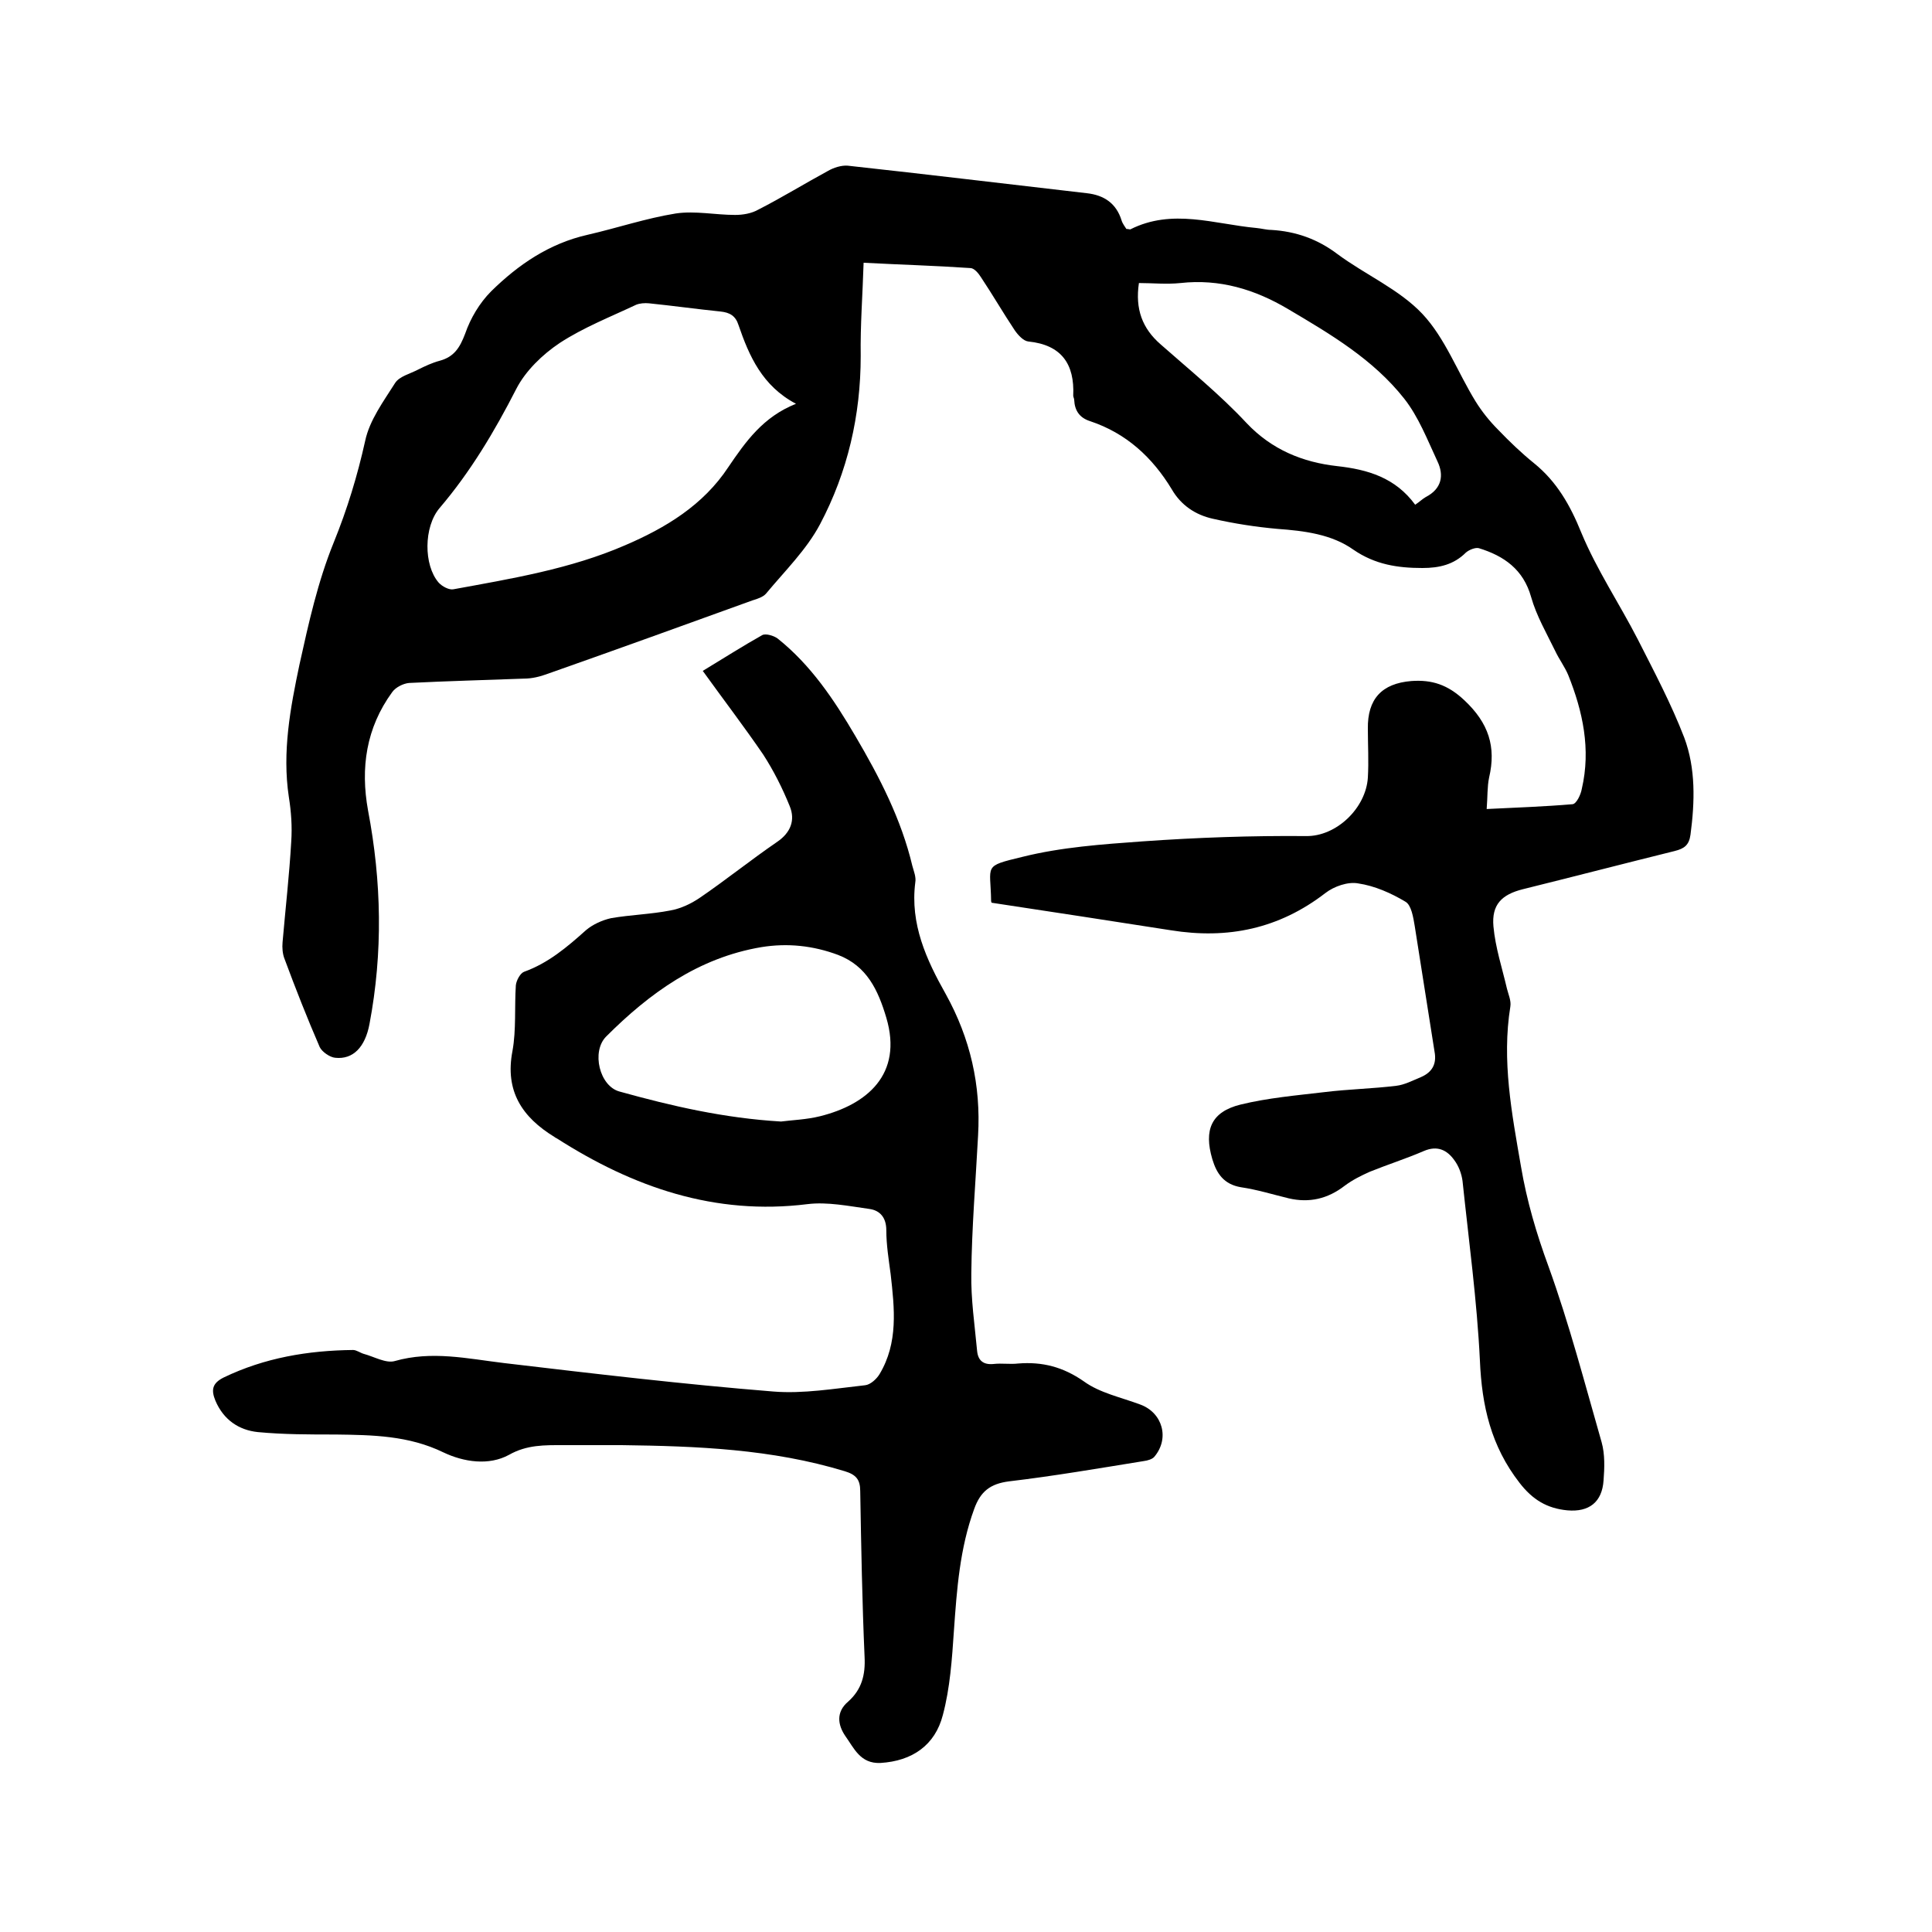
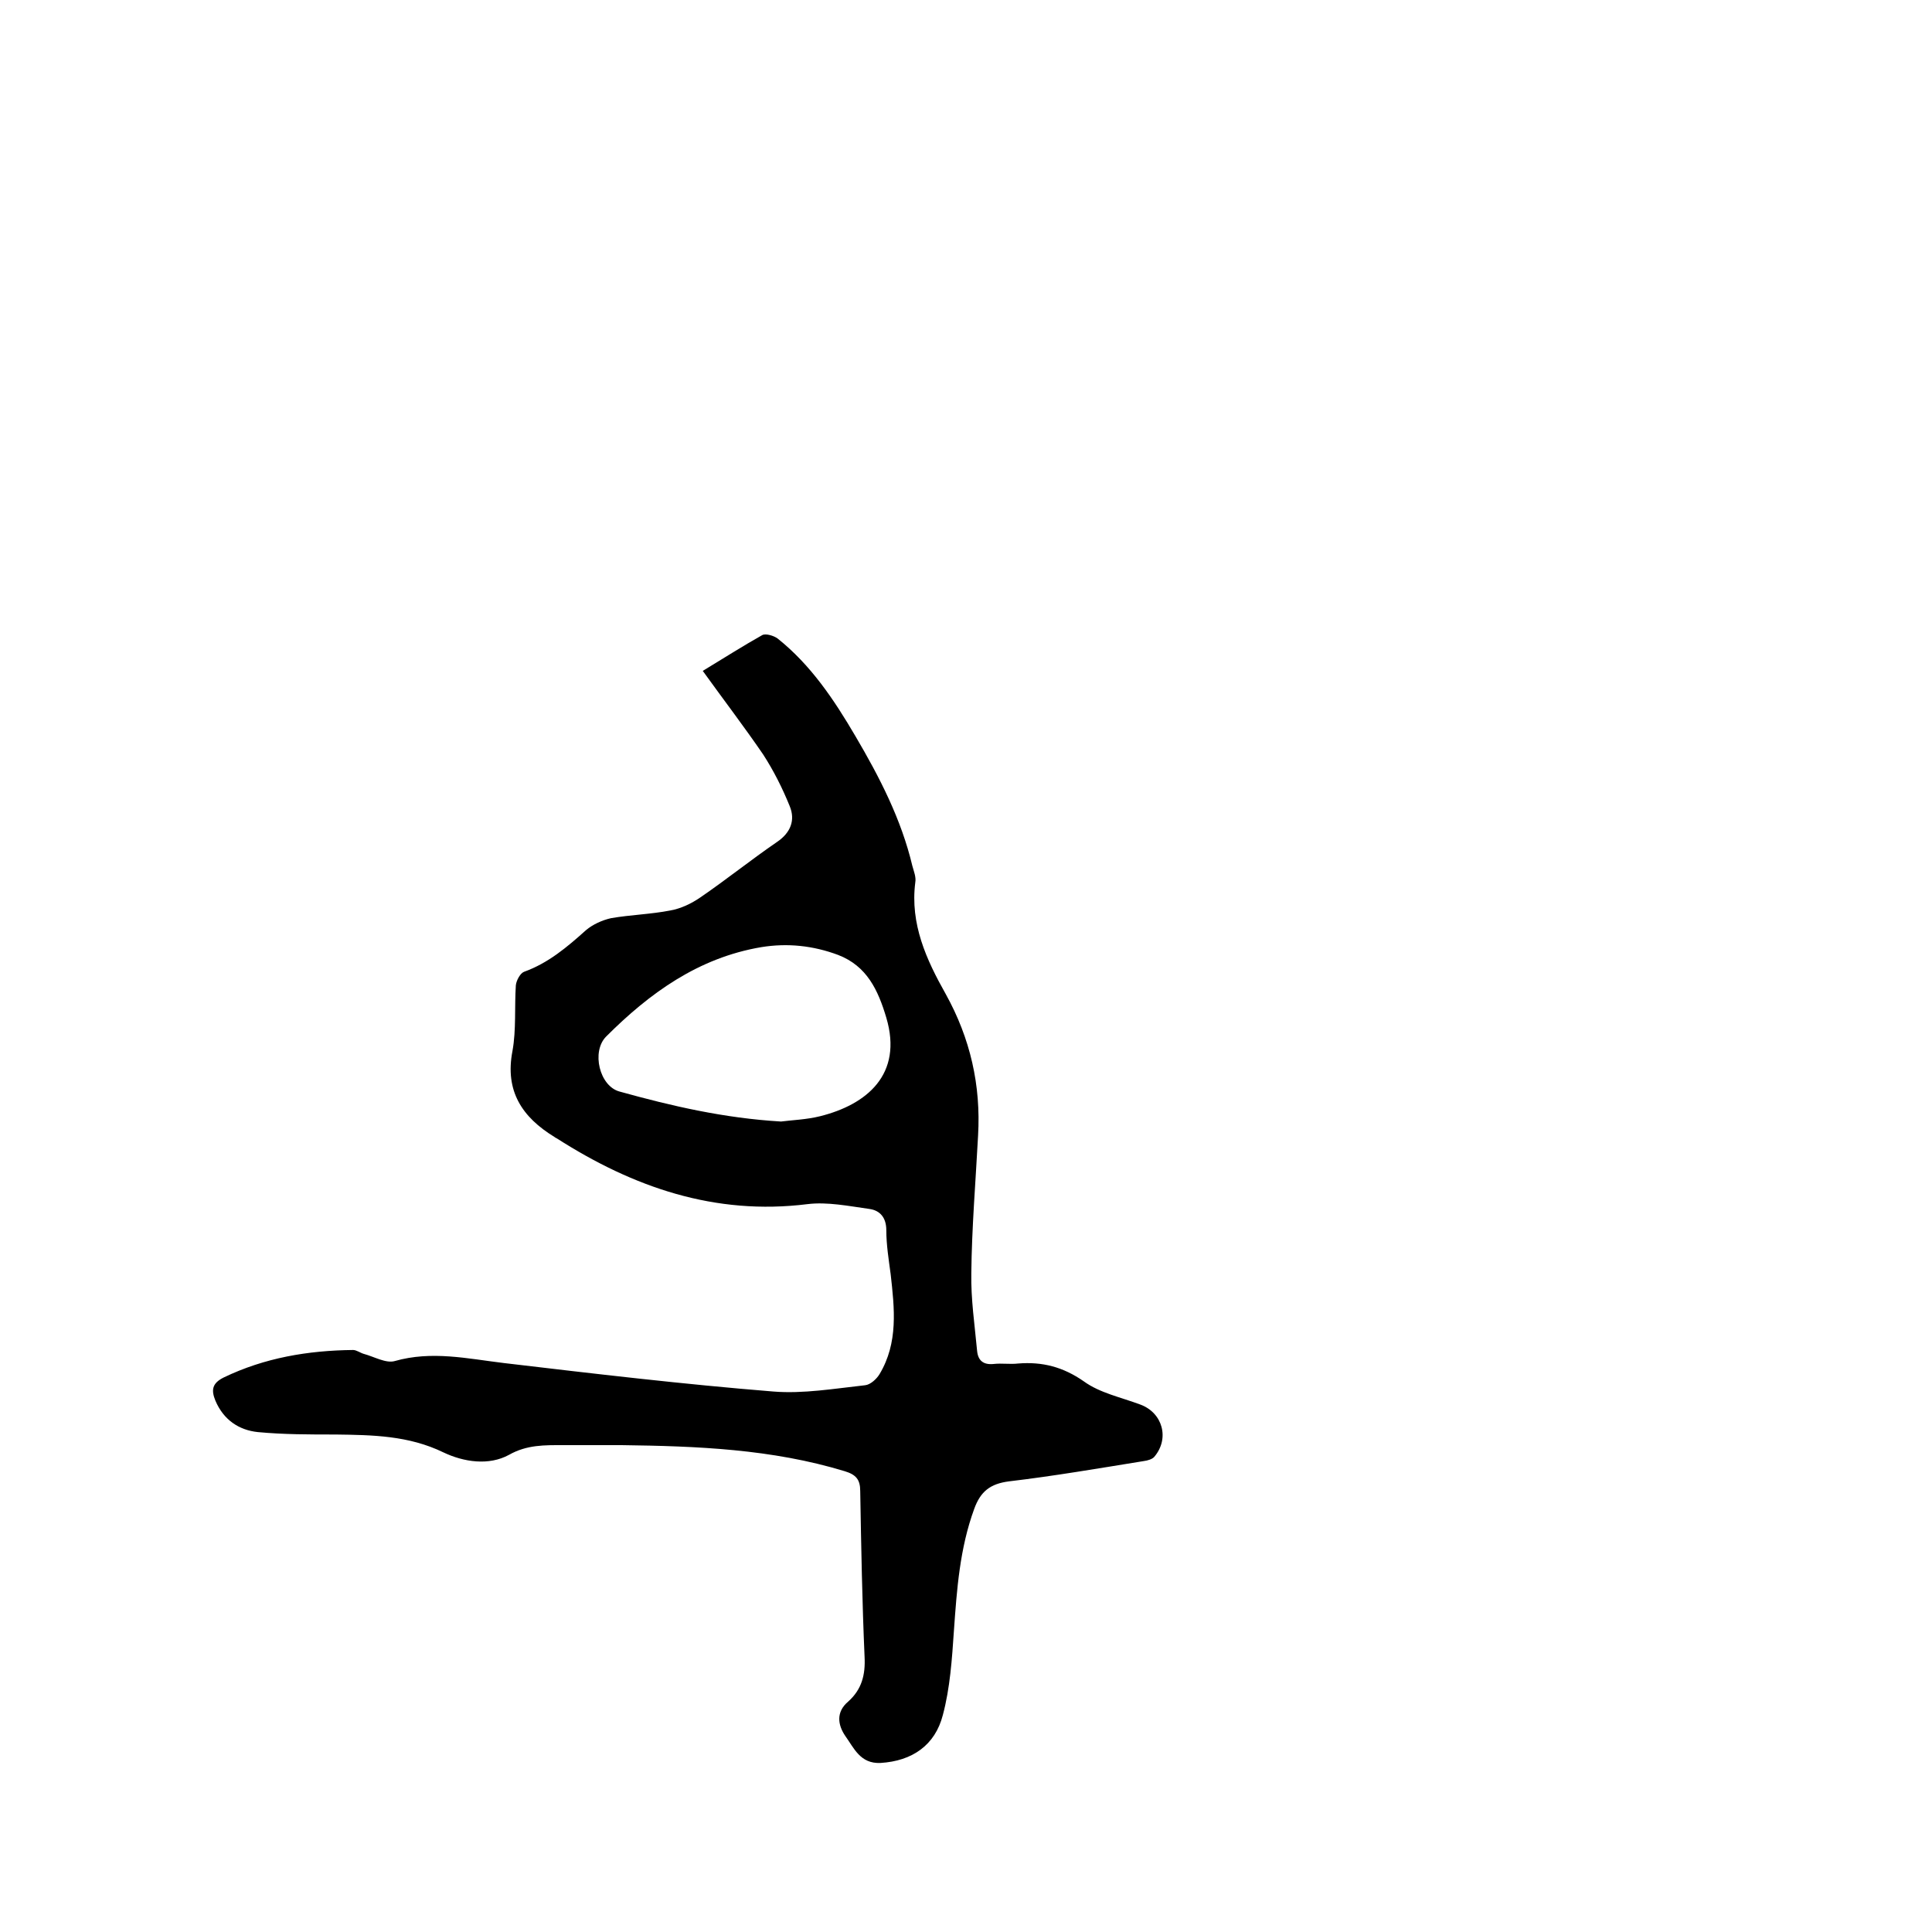
<svg xmlns="http://www.w3.org/2000/svg" enable-background="new 0 0 400 400" viewBox="0 0 400 400">
-   <path d="m205.3 186.9c0-.1-.1-.2-.1-.3-.1-7.6-1.8-7.2 6.5-9.2 8-2 16.5-2.6 24.8-3.2 11.3-.8 22.6-1.2 33.9-1.1 6.3.1 12.4-5.8 12.8-12.1.2-3.4 0-6.8 0-10.1-.1-6.2 2.9-9.4 9-9.9 4.2-.3 7.5.7 11 4 5 4.7 6.6 9.6 5.1 16-.4 1.9-.3 4-.5 6.5 6.1-.3 11.9-.5 17.8-1 .8-.1 1.7-2 1.9-3.2 1.9-8.2.2-16-2.8-23.5-.7-1.7-1.9-3.3-2.7-5-1.8-3.7-3.9-7.3-5-11.2-1.6-5.7-5.6-8.5-10.8-10.1-.7-.2-2 .3-2.7.9-2.5 2.5-5.5 3.2-9 3.2-5.1 0-9.8-.7-14.3-3.8-4.5-3.2-10.2-3.9-15.7-4.3-4.5-.4-9-1.1-13.4-2.1-3.6-.8-6.6-2.8-8.5-6.1-4-6.6-9.4-11.6-16.9-14.1-2.2-.7-3.2-2.2-3.3-4.4 0-.3-.2-.6-.2-.9.3-6.5-2.4-10.5-9.3-11.2-1-.1-2.1-1.3-2.8-2.3-2.4-3.6-4.6-7.4-7-11-.5-.8-1.4-1.9-2.2-1.9-7.3-.5-14.5-.7-22.1-1.1-.2 6.6-.7 13-.6 19.3 0 12.3-2.7 24-8.4 34.8-2.8 5.3-7.3 9.7-11.2 14.4-.6.7-1.8 1.1-2.8 1.4-14.1 5.1-28.2 10.2-42.4 15.2-1.6.6-3.3 1-4.9 1-7.9.3-15.9.5-23.8.9-1.2.1-2.8.9-3.5 1.9-5.4 7.4-6.6 15.7-5 24.5 2.8 14.7 3.1 29.4.3 44.2-.9 4.8-3.4 7.4-7.1 7-1.1-.1-2.7-1.2-3.2-2.2-2.6-6-5-12.1-7.3-18.3-.4-1-.5-2.3-.4-3.4.6-7 1.4-13.9 1.8-20.9.2-3 0-6.1-.5-9.2-1.4-9.3.3-18.4 2.2-27.4 1.9-8.6 3.8-17.2 7.1-25.3 2.8-6.9 4.9-13.8 6.5-21 .9-4.3 3.8-8.2 6.2-12 .9-1.4 3.1-1.9 4.8-2.8 1.4-.7 2.9-1.4 4.4-1.8 3-.8 4.2-2.7 5.3-5.6 1.1-3.2 3-6.4 5.4-8.8 5.6-5.5 12-9.9 20-11.7 6.1-1.4 12-3.4 18.2-4.4 4-.6 8.2.3 12.3.3 1.6 0 3.4-.3 4.8-1.1 4.9-2.5 9.6-5.4 14.4-8 1.2-.7 2.8-1.2 4.1-1.1 16.5 1.8 33 3.8 49.5 5.7 3.6.4 6.1 2.1 7.2 5.6.2.7.7 1.3 1 1.8.4 0 .6.1.8.1 8.7-4.4 17.4-1.1 26.1-.3 1.1.1 2.1.4 3.1.4 5.1.3 9.6 1.9 13.7 5 5.8 4.3 12.8 7.3 17.6 12.4 4.7 5 7.3 12.1 11 18.1 1.3 2.1 2.9 4.1 4.7 5.9 2.3 2.4 4.8 4.8 7.4 6.9 4.7 3.8 7.5 8.7 9.8 14.4 3.2 7.7 7.9 14.7 11.7 22.1 3.4 6.7 6.9 13.3 9.6 20.3 2.4 6.4 2.2 13.3 1.3 20.1-.3 2.2-1.3 2.9-3.3 3.4-10.5 2.6-20.9 5.3-31.4 7.9-4.4 1.1-6.5 3.2-6.1 7.7.4 4.4 1.8 8.6 2.8 12.9.3 1.2.9 2.5.7 3.7-1.8 11.2.3 22.1 2.2 33.1 1.2 7.1 3.2 13.9 5.7 20.7 4.3 11.9 7.5 24.2 11 36.4.7 2.5.6 5.3.4 7.9-.3 4.5-3 6.6-7.5 6.2-4.2-.4-7.2-2.2-9.9-5.7-5.9-7.6-7.8-15.9-8.2-25.3-.6-12.4-2.3-24.8-3.6-37.2-.2-1.5-.8-3.1-1.7-4.3-1.5-2.1-3.5-3.1-6.3-1.9-3.7 1.6-7.5 2.8-11.2 4.3-1.8.8-3.6 1.7-5.2 2.9-3.5 2.7-7.3 3.6-11.6 2.6-3.3-.8-6.5-1.8-9.9-2.3-3.5-.6-5-2.8-5.9-5.8-1.8-6.1-.2-9.8 5.8-11.3 5.7-1.4 11.6-1.9 17.5-2.6 4.9-.6 9.9-.7 14.8-1.3 1.7-.2 3.4-1.1 5.1-1.8 2.3-1 3.3-2.7 2.8-5.3-1.4-8.7-2.7-17.3-4.1-26-.3-1.8-.7-4.3-1.9-5-3-1.8-6.4-3.3-9.8-3.8-2.1-.4-5 .6-6.8 2-9.6 7.4-20.2 9.6-32 7.7-12.2-1.9-24.5-3.8-37.1-5.7zm-40.5-103.3c-7-3.7-9.7-9.9-11.9-16.3-.6-1.9-1.8-2.6-3.7-2.8-4.9-.5-9.9-1.2-14.8-1.7-.9-.1-2 0-2.7.3-5.3 2.5-10.9 4.7-15.8 7.9-3.6 2.4-7.1 5.8-9 9.5-4.5 8.8-9.5 17.2-15.9 24.7-3.3 3.9-3.3 11.8-.2 15.4.7.8 2.2 1.6 3.1 1.4 12-2.2 24.2-4.2 35.5-9.1 8.4-3.6 16.2-8.3 21.4-16.2 3.6-5.3 7.2-10.4 14-13.1zm128.2 20.9c.9-.6 1.5-1.2 2.2-1.6 3.3-1.7 3.8-4.5 2.4-7.4-2.1-4.5-3.9-9.2-6.9-13-6.4-8.1-15.2-13.3-24-18.5-6.9-4.1-14.2-6.3-22.3-5.4-2.9.3-5.8 0-8.6 0-.8 5.4.7 9.4 4.5 12.7 6 5.3 12.3 10.4 17.8 16.3 5.2 5.5 11.6 8.1 18.7 8.9 6.4.7 12.1 2.4 16.2 8z" />
  <path d="m145.5 138.9c4.3-2.6 8.2-5.1 12.3-7.4.7-.4 2.4.1 3.2.7 6.9 5.5 11.7 12.7 16.1 20.2 5 8.5 9.5 17.2 11.8 26.9.3 1.1.8 2.3.6 3.4-1.1 8.6 2.3 16 6.3 23.1 5.1 9.2 7.3 18.9 6.7 29.3-.5 9.5-1.3 19-1.4 28.5-.1 5.4.7 10.7 1.2 16.1.2 2 1.3 2.9 3.4 2.7 1.7-.2 3.4.1 5.1-.1 5-.4 9.3.7 13.6 3.7 3.3 2.4 7.7 3.3 11.7 4.8 4.6 1.7 6.1 7 2.9 10.8-.4.5-1.4.8-2.2.9-9.3 1.5-18.6 3.1-27.9 4.2-3.9.5-5.9 2.1-7.2 5.7-3 8.2-3.6 16.7-4.2 25.2-.4 5.9-.8 11.9-2.3 17.5-1.6 6.2-6.3 9.5-12.9 9.9-4.2.2-5.5-3.1-7.3-5.6-1.5-2.2-2-4.9.6-7.1 2.8-2.5 3.6-5.5 3.4-9.3-.5-11.4-.7-22.8-.9-34.3 0-2.4-.9-3.4-3.2-4.1-15.1-4.6-30.6-5.2-46.2-5.4-4 0-8 0-12.1 0-3.8 0-7.5-.1-11.2 2-4.2 2.3-9.4 1.5-13.6-.5-7.2-3.5-14.7-3.6-22.3-3.7-5.4 0-10.8 0-16.1-.5-3.9-.4-7.1-2.5-8.8-6.5-.9-2.2-.7-3.6 1.7-4.8 8.5-4.1 17.5-5.6 26.8-5.7.7 0 1.5.6 2.2.8 2.2.6 4.6 2 6.4 1.5 7.7-2.2 15.1-.5 22.6.4 18.6 2.2 37.2 4.4 55.8 5.9 6.2.5 12.6-.6 19-1.3 1.1-.1 2.4-1.3 3-2.3 3.9-6.5 3.1-13.6 2.3-20.7-.4-3-.9-6.1-.9-9.1 0-2.6-1.3-4.1-3.5-4.4-4.3-.6-8.7-1.5-12.8-1-19.2 2.4-36.1-3.5-51.9-13.6-.2-.1-.4-.2-.5-.3-6.7-4.1-10.3-9.5-8.7-17.8.8-4.4.4-9.1.7-13.6.1-1 .9-2.5 1.7-2.8 5-1.8 8.9-5.1 12.8-8.6 1.4-1.2 3.4-2.1 5.2-2.5 4-.7 8.2-.8 12.3-1.6 2.2-.4 4.3-1.4 6.2-2.7 5.4-3.7 10.5-7.8 15.9-11.5 2.8-1.9 3.8-4.5 2.6-7.4-1.5-3.7-3.3-7.3-5.5-10.7-3.9-5.7-8.1-11.2-12.5-17.3zm16.2 93.3c2.3-.3 5.3-.4 8.1-1.1 9.6-2.4 17.2-8.6 13.7-20.4-1.7-5.7-4-10.7-10-13-5.1-1.9-10.4-2.5-15.9-1.6-13 2.2-23.1 9.5-32.1 18.5-3.1 3.1-1.4 10.3 2.8 11.4 10.8 3 21.6 5.5 33.4 6.2z" />
</svg>